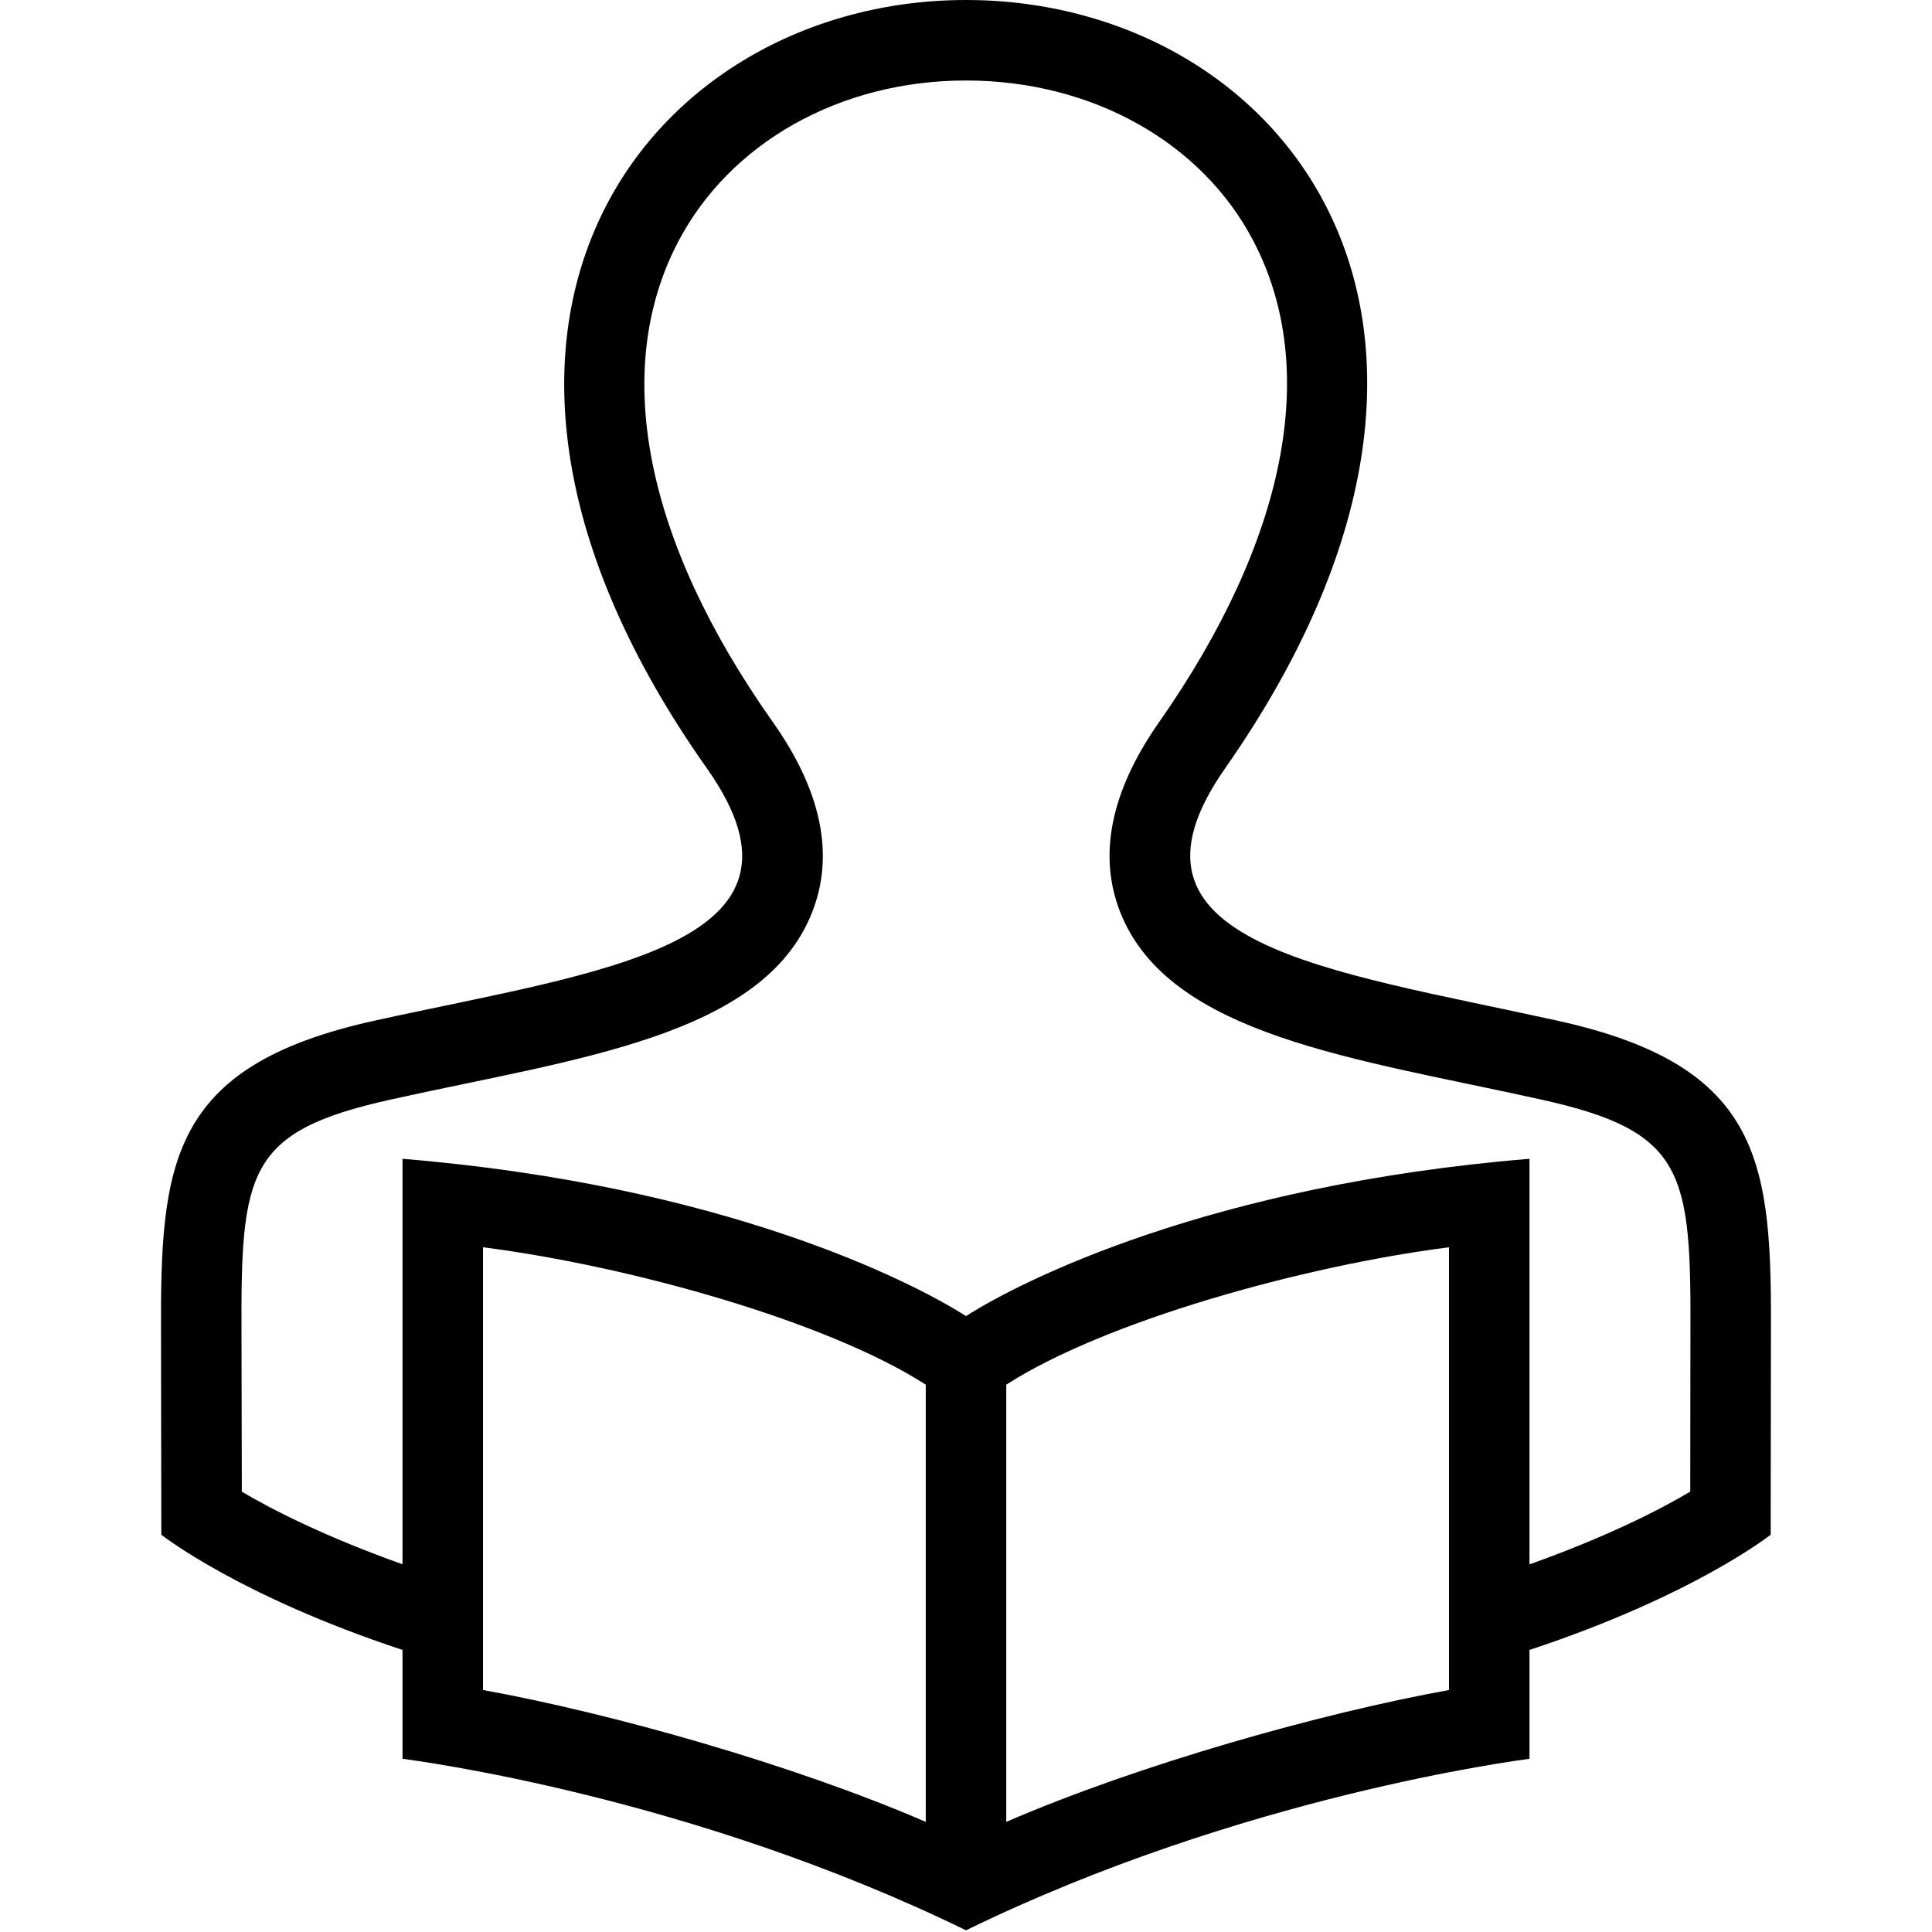
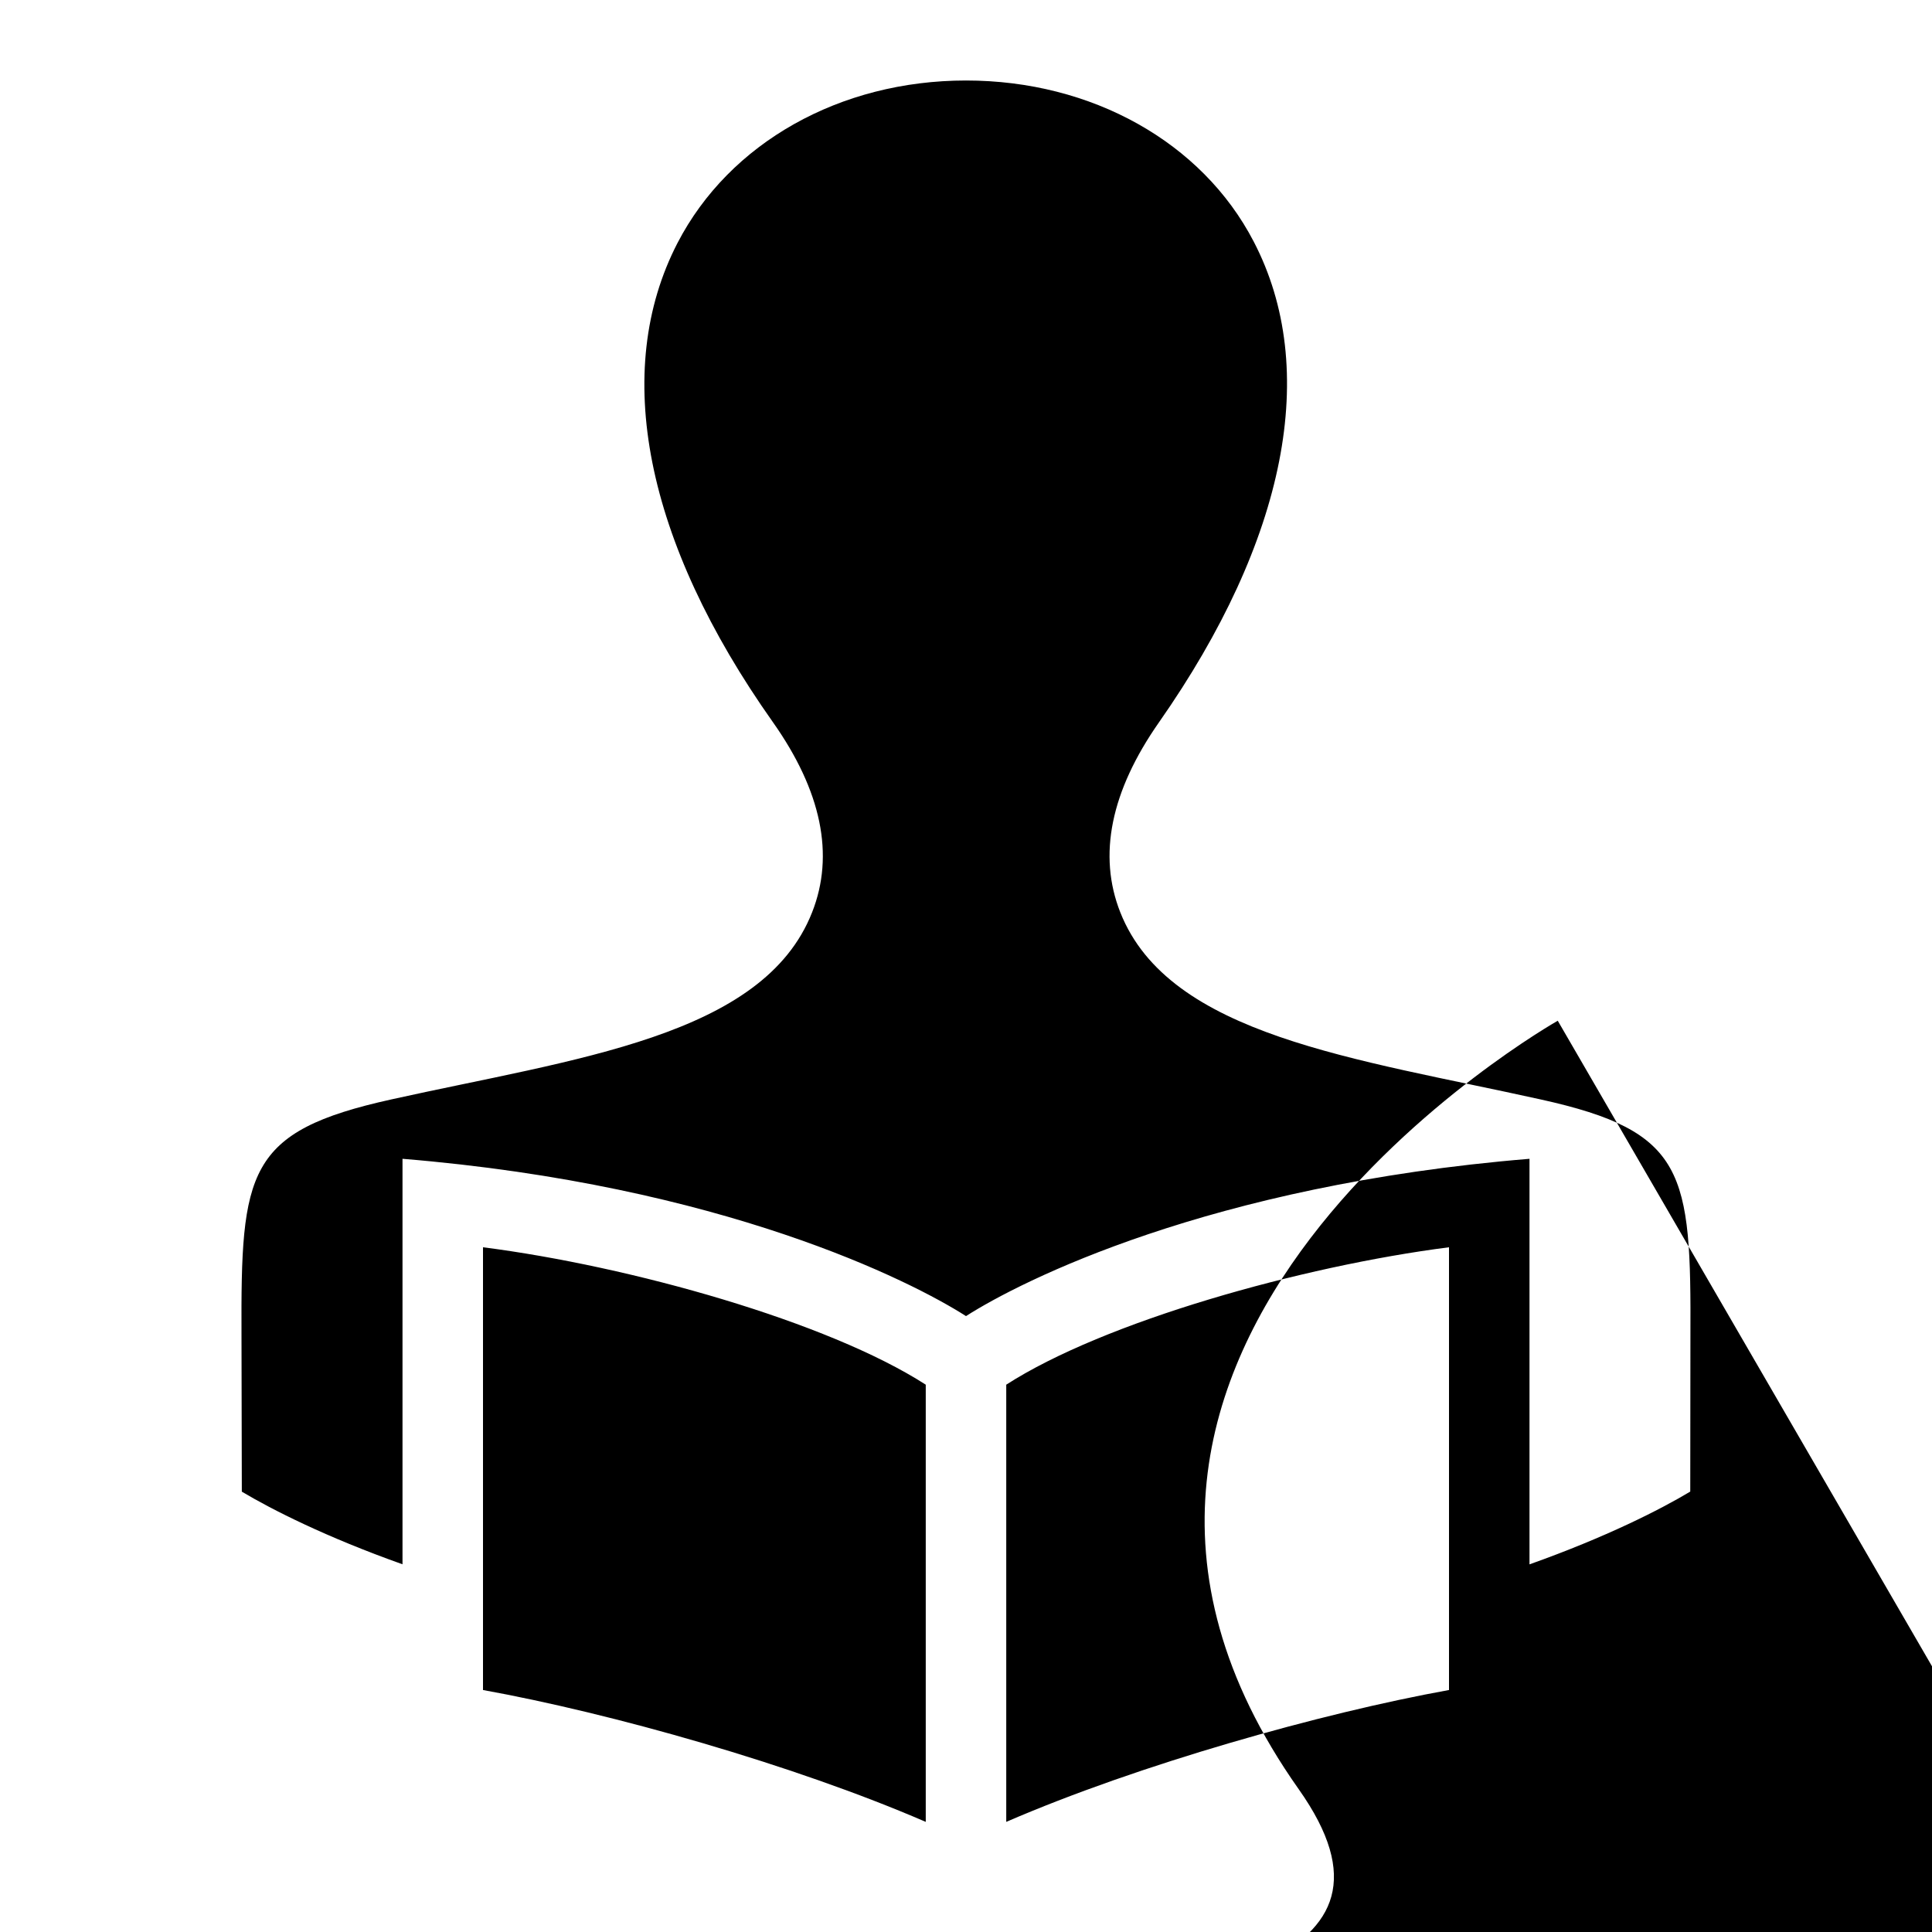
<svg xmlns="http://www.w3.org/2000/svg" width="24" height="24" fill-rule="evenodd" clip-rule="evenodd">
-   <path d="M20.997 18.529c-.372.223-1.044.565-1.997.904v-5.038c-3.979.327-6.323 1.521-7 1.954-.677-.433-3.022-1.627-7-1.954v5.037c-.954-.339-1.625-.681-1.996-.902l-.004-1.944c-.008-2.036.06-2.531 1.863-2.929 2.28-.507 4.616-.775 5.225-2.323.282-.713.117-1.509-.488-2.365-1.588-2.246-2.007-4.36-1.183-5.952.645-1.244 2.018-2.017 3.583-2.017 1.562 0 2.932.766 3.573 1.999.827 1.587.409 3.709-1.175 5.973-.6.857-.762 1.652-.481 2.362.607 1.534 2.929 1.815 5.219 2.323 1.805.398 1.873.898 1.863 2.957l-.002 1.915zm-2.997 2.465c-1.588.287-3.853.925-5.5 1.638v-5.431c1.216-.783 3.666-1.472 5.5-1.707v5.5zm-6.5 1.638c-1.648-.713-3.912-1.351-5.5-1.638v-5.5c1.834.235 4.284.924 5.5 1.707v5.431zm7.851-9.952c-2.865-.632-5.663-.951-4.133-3.134 3.885-5.555.702-9.546-3.218-9.546s-7.12 4.022-3.218 9.546c1.557 2.203-1.328 2.516-4.134 3.134-2.56.566-2.656 1.783-2.648 3.91l.004 2.475s.957.758 2.996 1.431v1.352c.148.022 3.57.457 7 2.131 3.429-1.673 6.866-2.111 7-2.131v-1.352c2.039-.673 2.996-1.431 2.996-1.431l.003-2.451c.01-2.143-.077-3.366-2.648-3.934z" />
+   <path d="M20.997 18.529c-.372.223-1.044.565-1.997.904v-5.038c-3.979.327-6.323 1.521-7 1.954-.677-.433-3.022-1.627-7-1.954v5.037c-.954-.339-1.625-.681-1.996-.902l-.004-1.944c-.008-2.036.06-2.531 1.863-2.929 2.28-.507 4.616-.775 5.225-2.323.282-.713.117-1.509-.488-2.365-1.588-2.246-2.007-4.36-1.183-5.952.645-1.244 2.018-2.017 3.583-2.017 1.562 0 2.932.766 3.573 1.999.827 1.587.409 3.709-1.175 5.973-.6.857-.762 1.652-.481 2.362.607 1.534 2.929 1.815 5.219 2.323 1.805.398 1.873.898 1.863 2.957l-.002 1.915zm-2.997 2.465c-1.588.287-3.853.925-5.5 1.638v-5.431c1.216-.783 3.666-1.472 5.5-1.707v5.5zm-6.5 1.638c-1.648-.713-3.912-1.351-5.5-1.638v-5.5c1.834.235 4.284.924 5.5 1.707v5.431zm7.851-9.952s-7.12 4.022-3.218 9.546c1.557 2.203-1.328 2.516-4.134 3.134-2.56.566-2.656 1.783-2.648 3.91l.004 2.475s.957.758 2.996 1.431v1.352c.148.022 3.57.457 7 2.131 3.429-1.673 6.866-2.111 7-2.131v-1.352c2.039-.673 2.996-1.431 2.996-1.431l.003-2.451c.01-2.143-.077-3.366-2.648-3.934z" />
</svg>